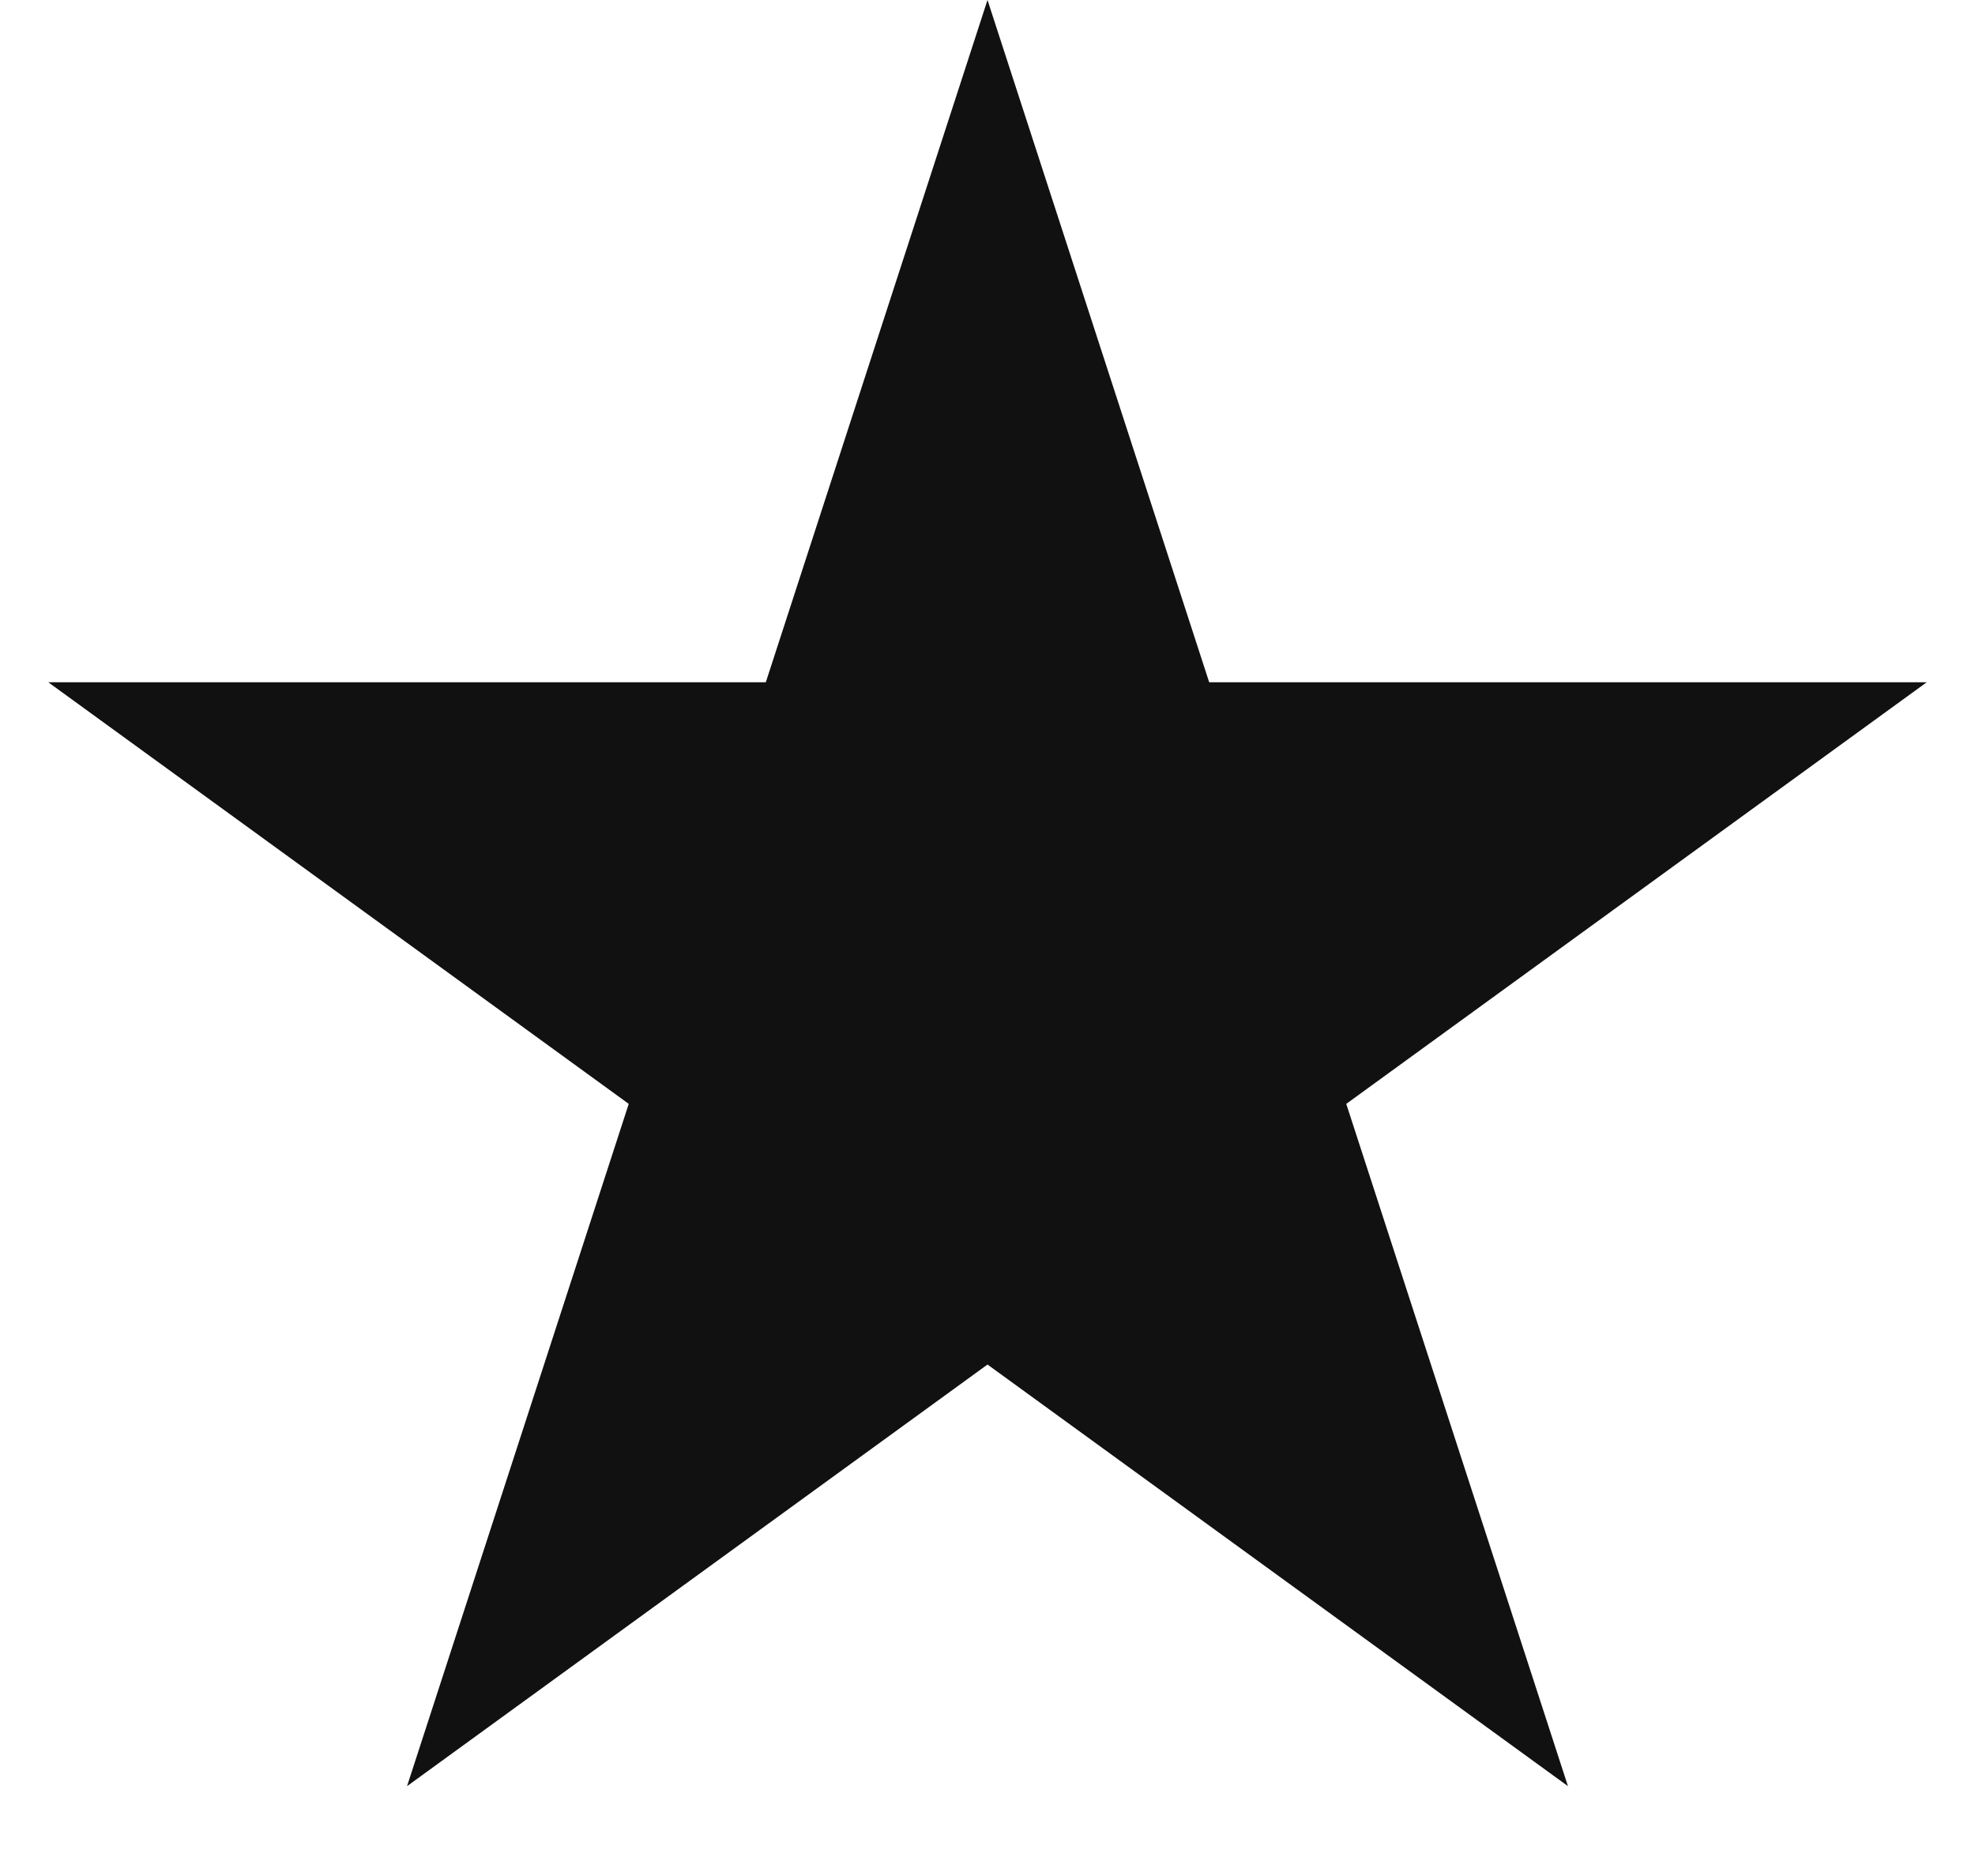
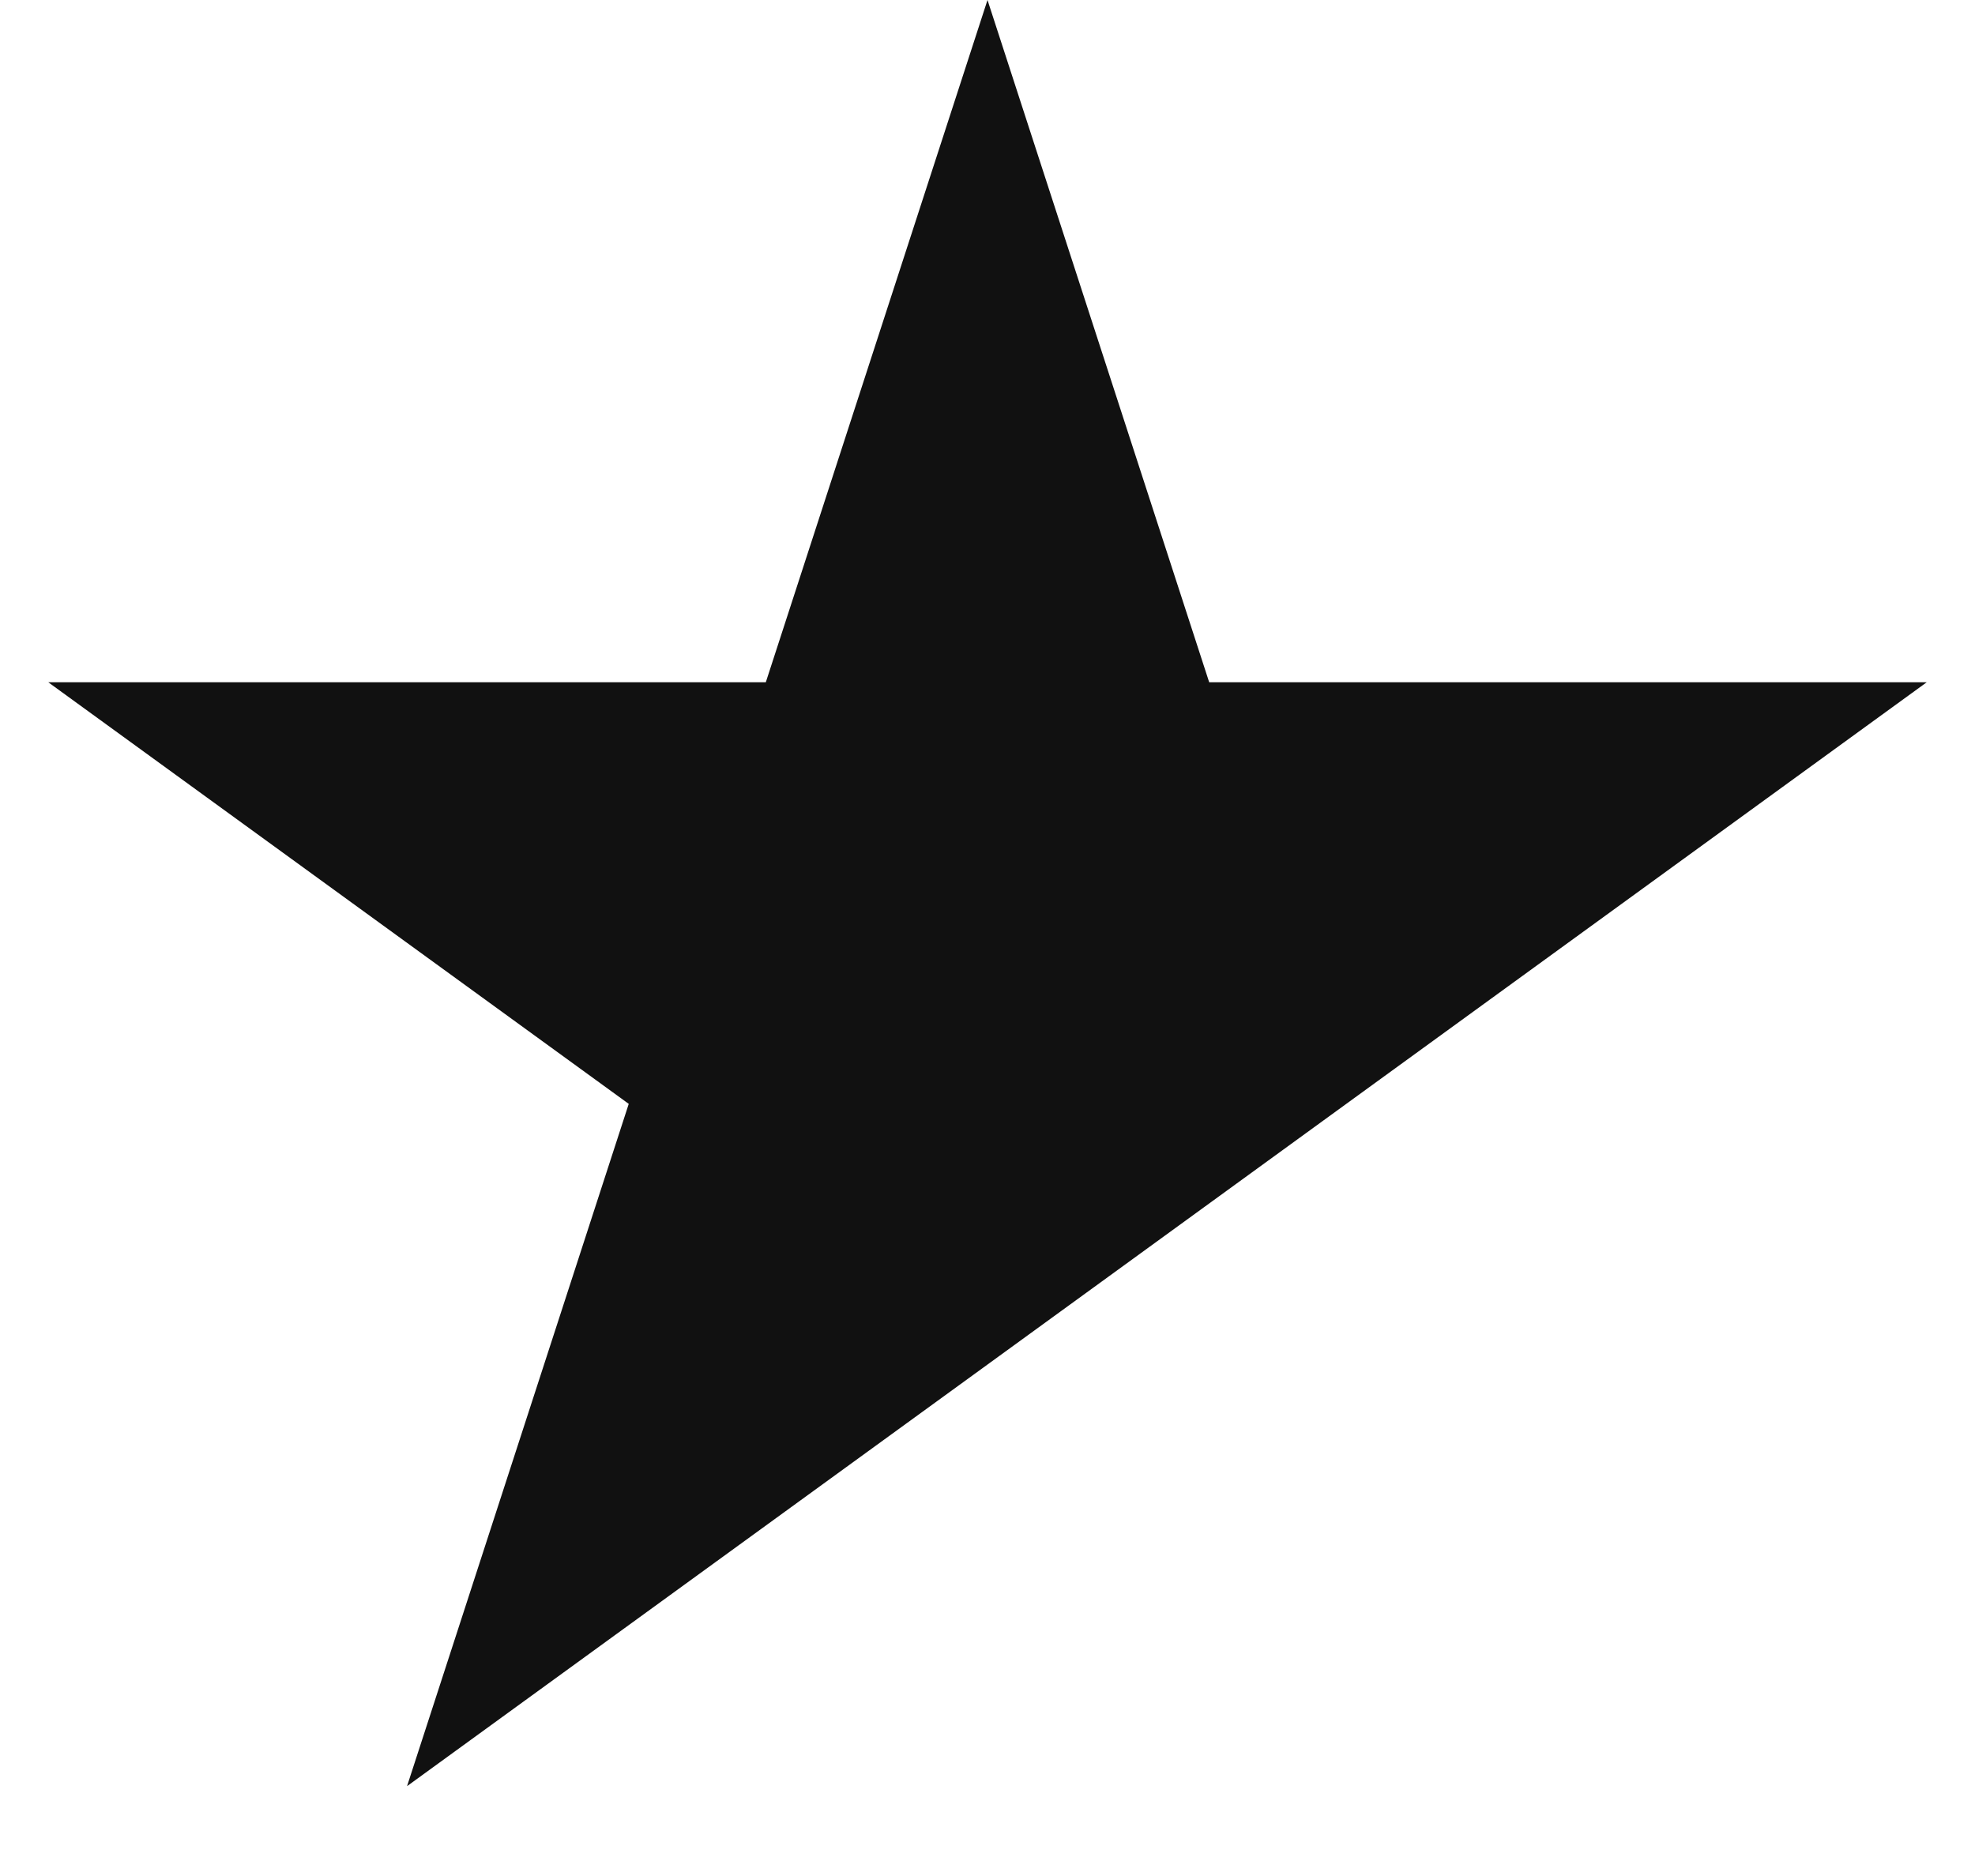
<svg xmlns="http://www.w3.org/2000/svg" width="20" height="19" viewBox="0 0 20 19" fill="none">
-   <path d="M10 0L7.755 6.91H0.489L6.367 11.18L4.122 18.09L10 13.82L15.878 18.09L13.633 11.18L19.511 6.91H12.245L10 0Z" fill="#111111" />
+   <path d="M10 0L7.755 6.91H0.489L6.367 11.18L4.122 18.09L10 13.82L13.633 11.18L19.511 6.91H12.245L10 0Z" fill="#111111" />
</svg>